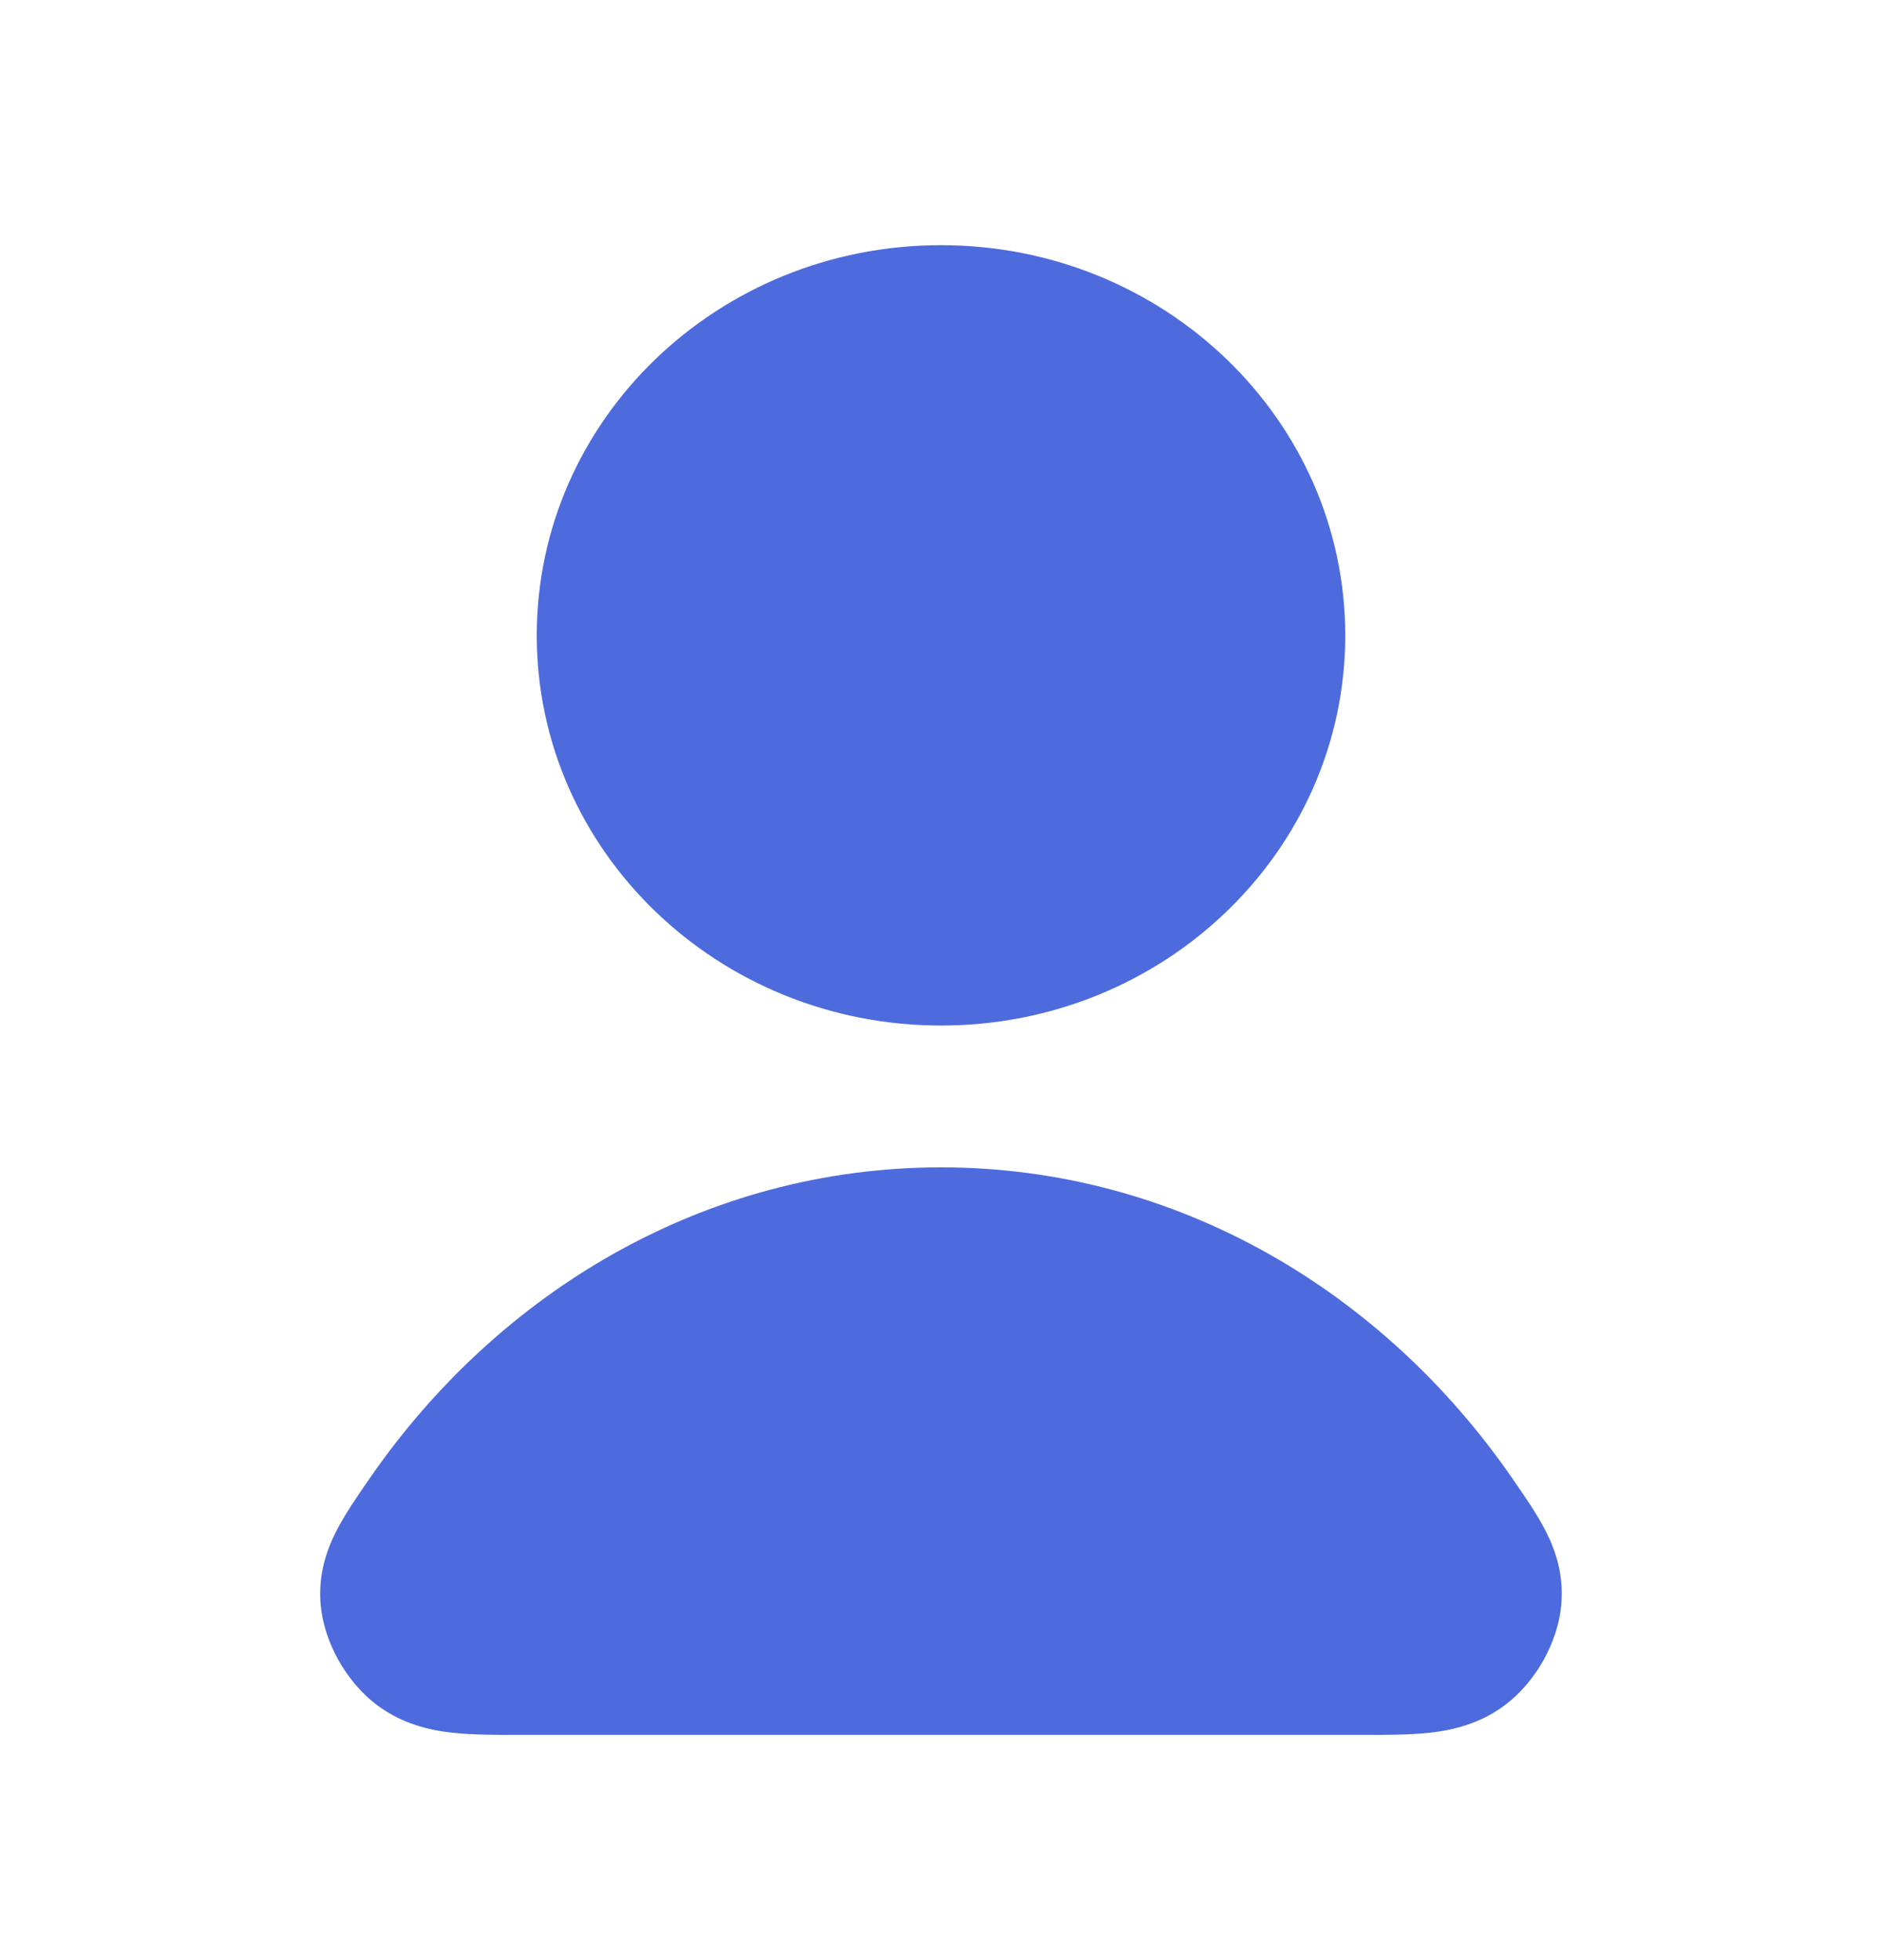
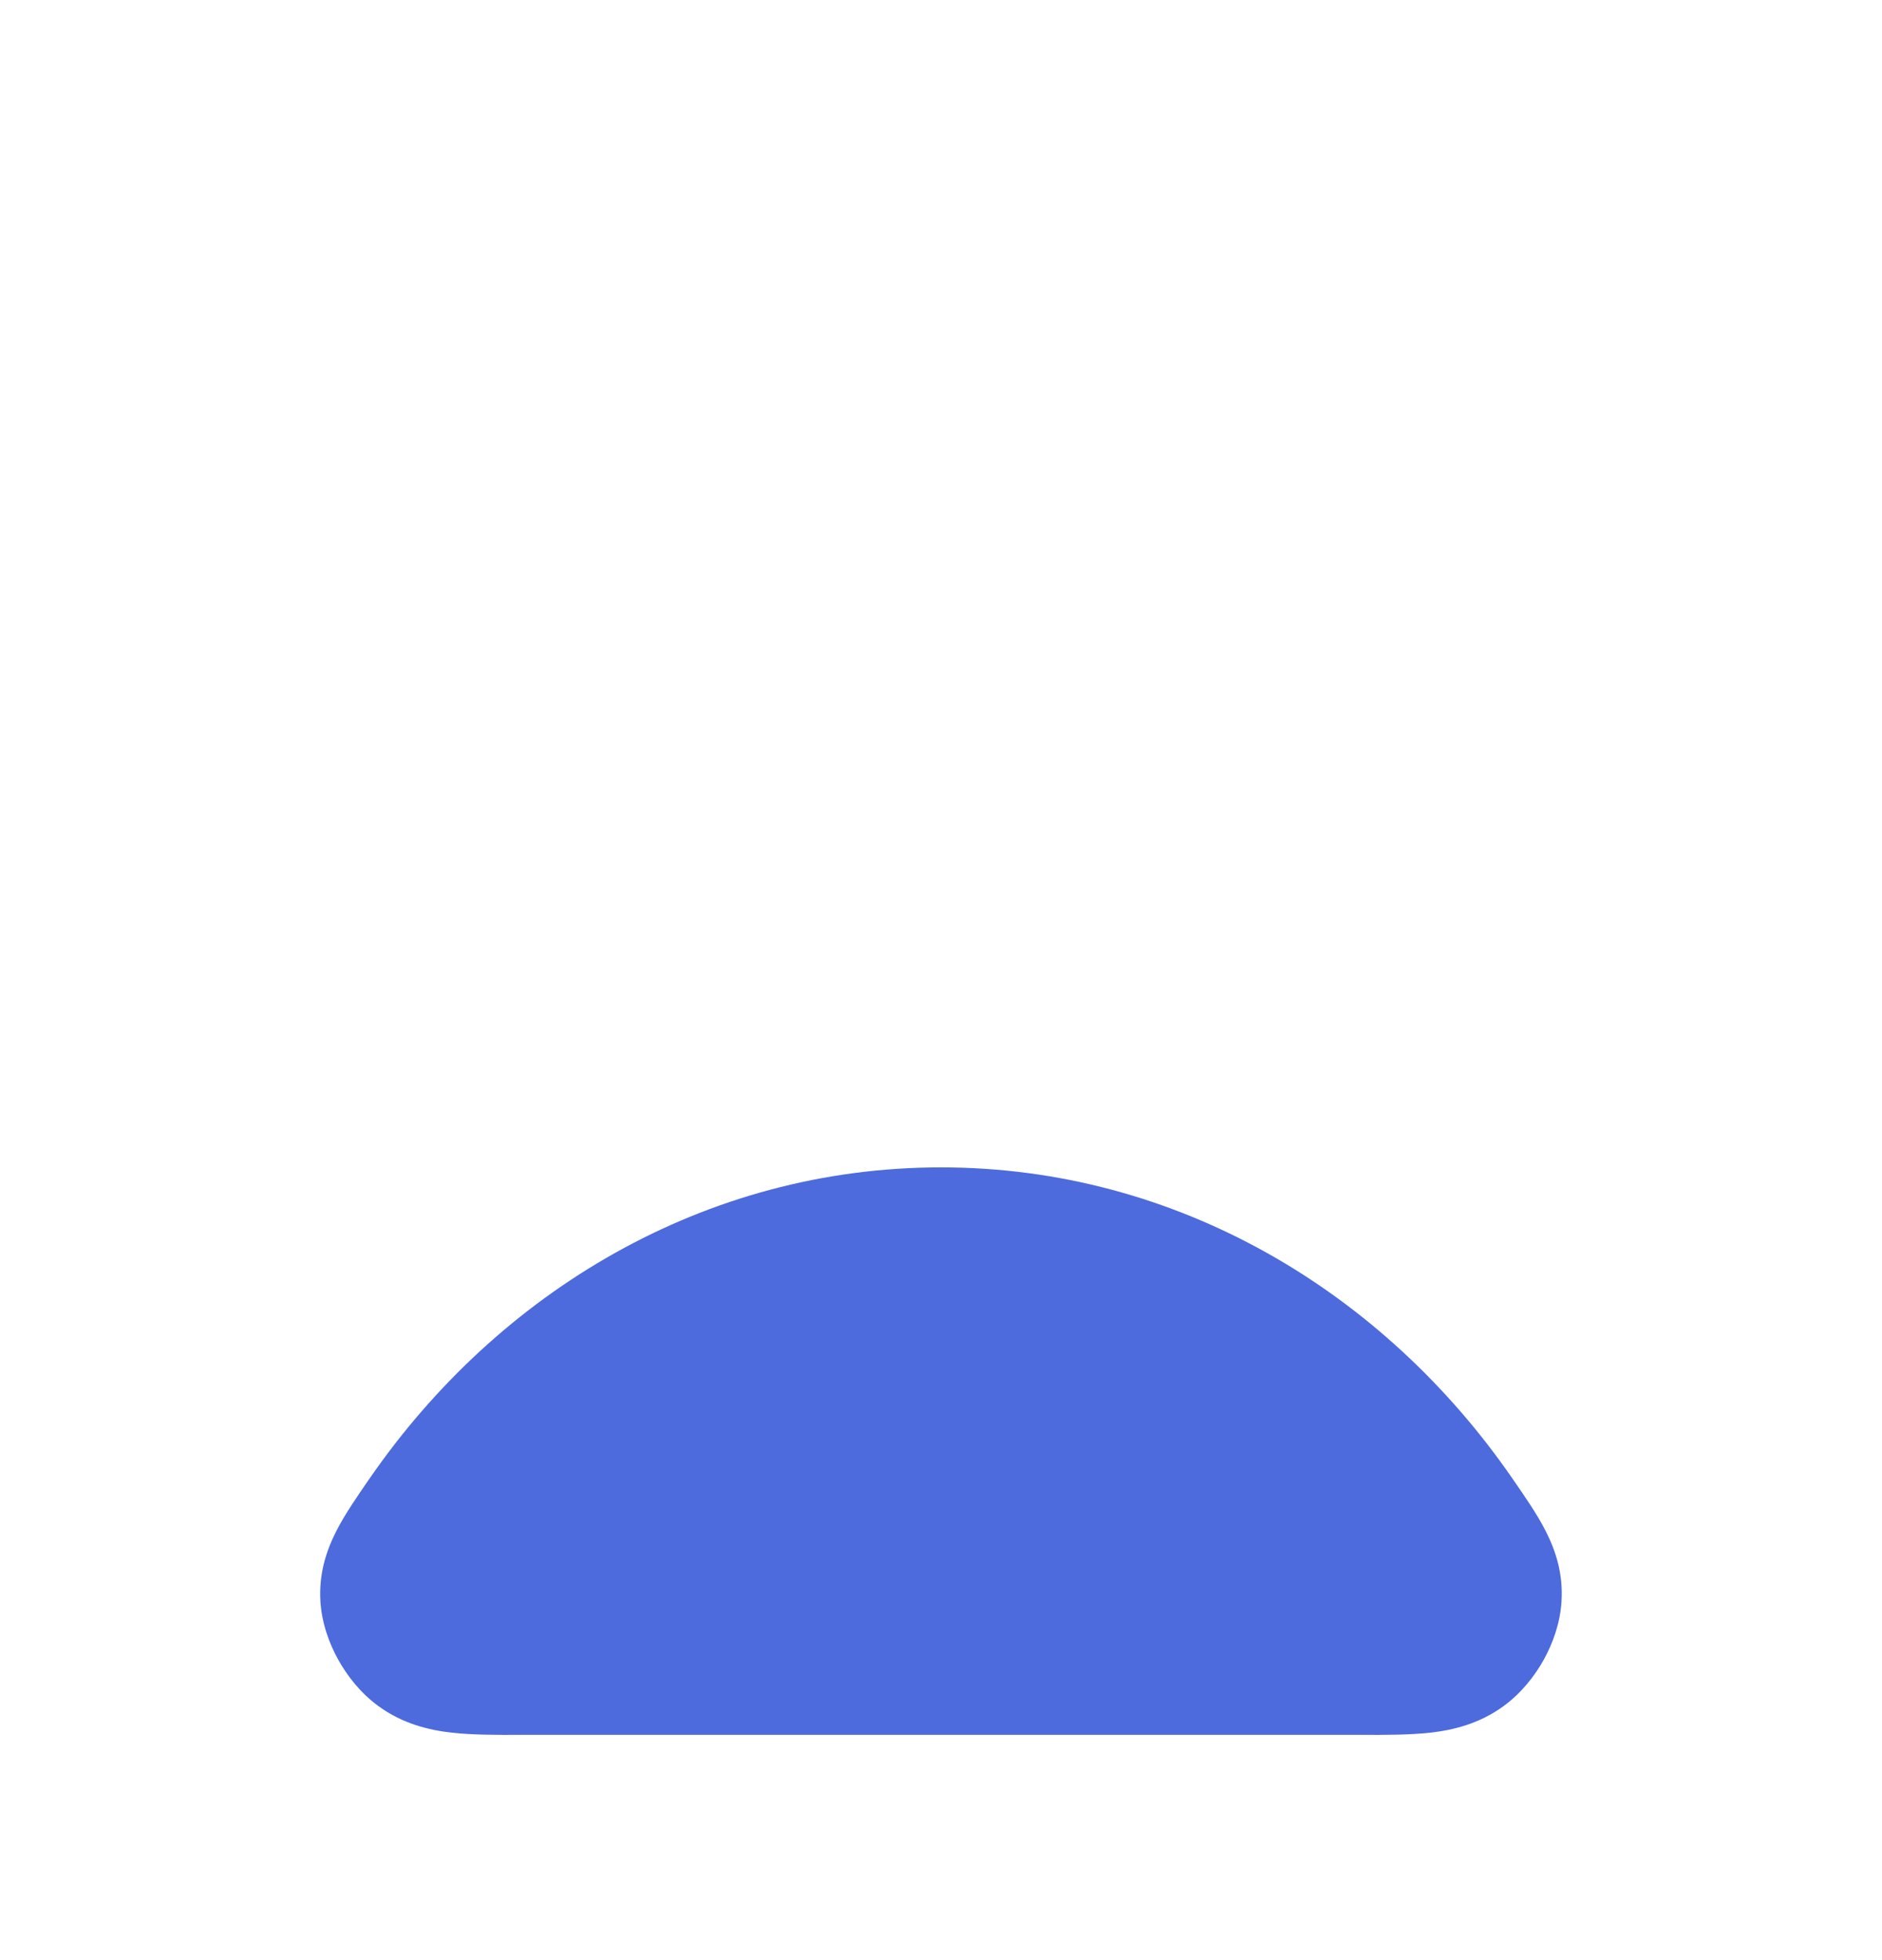
<svg xmlns="http://www.w3.org/2000/svg" viewBox="0 0 24 25" fill="none">
-   <path d="M6.845 8.104C6.845 5.355 9.153 3.127 12 3.127C14.847 3.127 17.155 5.355 17.155 8.104C17.155 10.852 14.847 13.08 12 13.08C9.153 13.08 6.845 10.852 6.845 8.104Z" fill="#4D6BDD" />
  <path d="M12 14.889C8.987 14.889 6.355 16.478 4.714 18.856L4.691 18.889C4.548 19.097 4.394 19.32 4.287 19.531C4.158 19.785 4.065 20.077 4.086 20.426C4.104 20.705 4.199 20.963 4.313 21.168C4.427 21.373 4.596 21.593 4.827 21.761C5.136 21.986 5.468 22.066 5.762 22.099C6.021 22.128 6.328 22.128 6.637 22.127H17.363C17.672 22.128 17.979 22.128 18.238 22.099C18.532 22.066 18.864 21.986 19.173 21.761C19.403 21.593 19.573 21.373 19.687 21.168C19.8 20.963 19.896 20.705 19.913 20.426C19.935 20.077 19.842 19.785 19.713 19.531C19.606 19.319 19.452 19.097 19.308 18.888L19.286 18.856C17.645 16.478 15.013 14.889 12 14.889Z" fill="#4D6BDD" />
</svg>